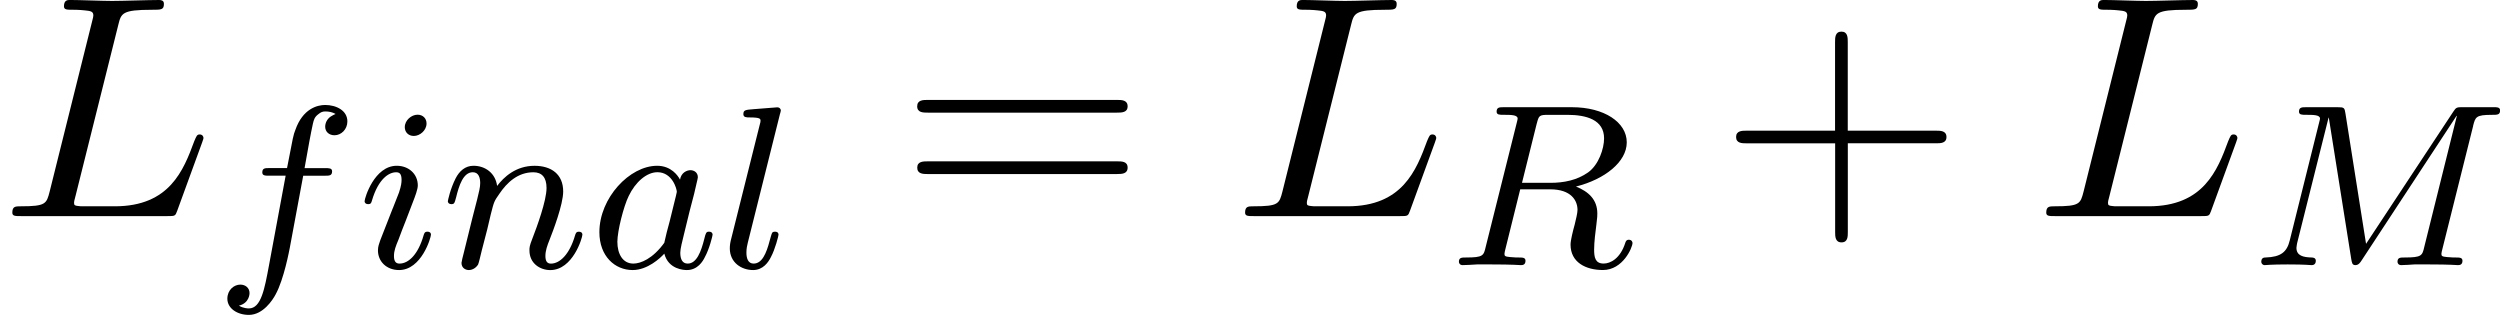
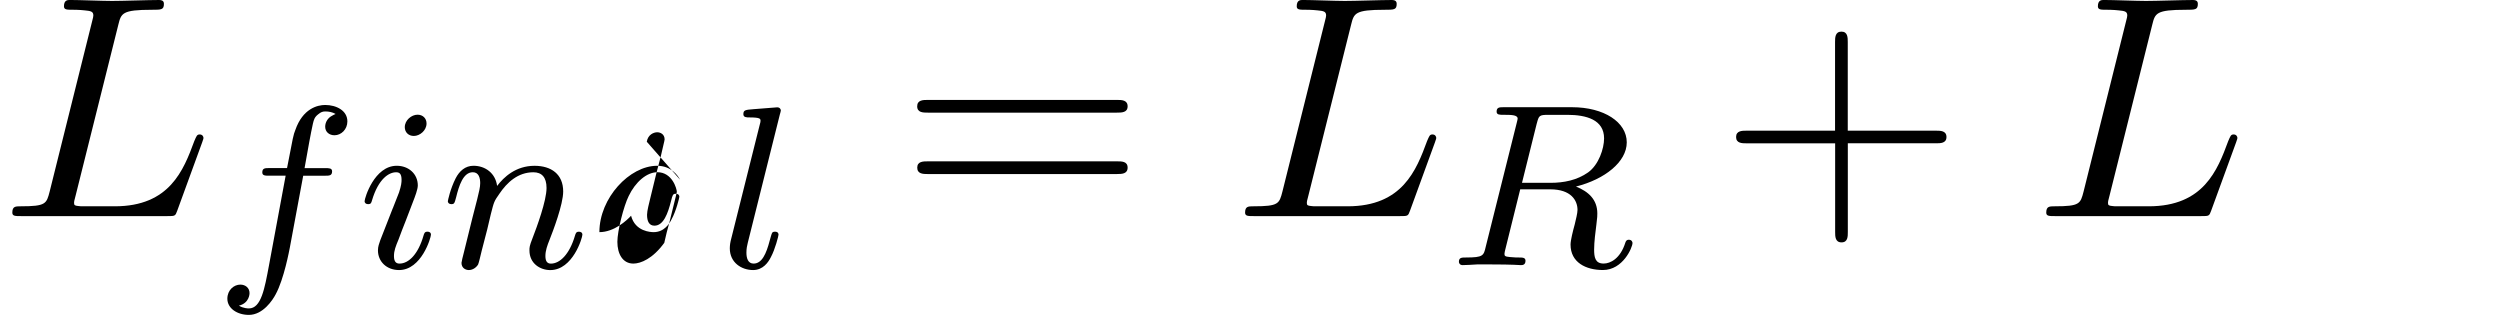
<svg xmlns="http://www.w3.org/2000/svg" xmlns:xlink="http://www.w3.org/1999/xlink" height="18.158" viewBox="1872.02 1483.22 86.188 10.854" width="144.185">
  <defs>
-     <path d="M7.74-4.798c.08-.31.095-.383.653-.383.183 0 .278 0 .278-.152 0-.112-.102-.112-.246-.112H7.396c-.215 0-.24 0-.342.16L4.05-.734l-.71-4.494c-.032-.2-.04-.216-.28-.216H1.986c-.144 0-.248 0-.248.152 0 .11.104.11.232.11.262 0 .493 0 .493.13 0 .03-.008.04-.032.142L1.42-.853c-.097.4-.304.574-.838.59-.048 0-.144.008-.144.15 0 .05.04.113.12.113.032 0 .215-.024.79-.024.63 0 .748.024.82.024.032 0 .15 0 .15-.15 0-.097-.086-.113-.142-.113C1.89-.27 1.65-.32 1.65-.598c0-.04.024-.15.024-.16l1.084-4.327h.008l.773 4.87c.023.127.03.215.142.215s.168-.088.215-.16l3.276-4.99.008.01L6.058-.63c-.07.303-.087.367-.677.367-.152 0-.247 0-.247.15 0 .033.024.113.127.113s.343-.016.455-.024h.51c.74 0 .932.024.988.024.048 0 .16 0 .16-.15 0-.113-.104-.113-.24-.113-.024 0-.167 0-.303-.016-.167-.015-.183-.04-.183-.11 0-.04.016-.088.024-.128l1.07-4.28z" id="g0-77" />
    <path d="M3.092-4.886c.072-.27.08-.295.407-.295h.644c.654 0 1.268.167 1.268.812 0 .35-.184.91-.55 1.172-.383.27-.837.36-1.3.36h-.98l.51-2.05zM4.447-2.71c.98-.247 1.746-.845 1.746-1.522 0-.694-.78-1.212-1.89-1.212h-2.35c-.144 0-.247 0-.247.152 0 .11.103.11.23.11.264 0 .495 0 .495.13 0 .03-.007.04-.03.142L1.33-.63c-.07.303-.087.367-.676.367-.152 0-.248 0-.248.15C.406-.08.43 0 .534 0c.15 0 .335-.016.494-.024h.494c.74 0 .973.024 1.02.024s.16 0 .16-.15c0-.113-.104-.113-.24-.113-.023 0-.167 0-.302-.016-.167-.015-.183-.04-.183-.11 0-.04.016-.088.023-.128l.52-2.096h1.035c.717 0 .94.382.94.71 0 .11-.056.334-.096.5-.064.232-.144.55-.144.695 0 .614.526.877 1.116.877.693 0 1.02-.78 1.02-.932 0-.032-.024-.112-.128-.112-.087 0-.11.072-.12.104-.174.55-.517.717-.748.717-.295 0-.327-.223-.327-.486s.047-.614.08-.877c.03-.238.03-.286.03-.365 0-.48-.31-.757-.733-.925z" id="g0-82" />
-     <path d="M3.124-3.037c-.07-.135-.303-.478-.79-.478-.947 0-1.99 1.108-1.99 2.288C.343-.4.876.08 1.49.08c.51 0 .95-.407 1.092-.566.144.55.686.566.78.566.368 0 .55-.303.615-.44.16-.286.27-.748.27-.78 0-.048-.03-.103-.126-.103s-.11.047-.16.247c-.11.438-.262.853-.573.853-.183 0-.255-.152-.255-.375 0-.136.072-.407.12-.606s.167-.677.2-.82l.158-.606c.04-.192.128-.526.128-.566 0-.184-.15-.247-.255-.247-.12 0-.32.08-.36.326zM2.582-.86c-.398.55-.813.717-1.068.717-.366 0-.55-.335-.55-.75 0-.374.216-1.227.39-1.578.232-.487.623-.822.99-.822.517 0 .67.582.67.678 0 .032-.2.813-.248 1.02-.104.375-.104.39-.184.733z" id="g0-97" />
+     <path d="M3.124-3.037c-.07-.135-.303-.478-.79-.478-.947 0-1.99 1.108-1.99 2.288c.51 0 .95-.407 1.092-.566.144.55.686.566.78.566.368 0 .55-.303.615-.44.16-.286.27-.748.27-.78 0-.048-.03-.103-.126-.103s-.11.047-.16.247c-.11.438-.262.853-.573.853-.183 0-.255-.152-.255-.375 0-.136.072-.407.12-.606s.167-.677.2-.82l.158-.606c.04-.192.128-.526.128-.566 0-.184-.15-.247-.255-.247-.12 0-.32.08-.36.326zM2.582-.86c-.398.55-.813.717-1.068.717-.366 0-.55-.335-.55-.75 0-.374.216-1.227.39-1.578.232-.487.623-.822.99-.822.517 0 .67.582.67.678 0 .032-.2.813-.248 1.02-.104.375-.104.39-.184.733z" id="g0-97" />
    <path d="M3.053-3.172h.74c.16 0 .256 0 .256-.152 0-.11-.105-.11-.24-.11H3.1c.128-.718.208-1.173.287-1.53.032-.137.056-.225.176-.32.103-.088.167-.104.255-.104.12 0 .247.024.35.088-.04.016-.087.04-.127.064-.135.07-.23.215-.23.374 0 .184.143.295.32.295.23 0 .445-.2.445-.478 0-.375-.383-.566-.765-.566-.27 0-.773.127-1.028.86-.072.183-.072.2-.287 1.315h-.598c-.16 0-.255 0-.255.15 0 .113.103.113.24.113h.565L1.873-.08c-.15.805-.27 1.483-.693 1.483-.024 0-.192 0-.343-.096.366-.088.366-.422.366-.43 0-.184-.143-.295-.318-.295-.216 0-.447.183-.447.486 0 .335.343.558.742.558.486 0 .82-.51.924-.71.287-.525.47-1.522.486-1.6l.463-2.488z" id="g0-102" />
    <path d="M2.375-4.973c0-.176-.127-.303-.31-.303-.208 0-.44.19-.44.43 0 .176.128.303.312.303.207 0 .438-.19.438-.43zM1.21-2.048l-.43 1.1c-.04.12-.08.215-.08.35 0 .39.304.678.727.678.773 0 1.1-1.116 1.1-1.22 0-.08-.064-.103-.12-.103-.096 0-.112.055-.136.135-.182.638-.51.965-.827.965-.096 0-.192-.04-.192-.256 0-.19.057-.333.16-.58.08-.216.16-.43.248-.646l.247-.645c.072-.185.167-.432.167-.567 0-.4-.32-.678-.725-.678C.574-3.515.24-2.4.24-2.295c0 .07.055.103.12.103.102 0 .11-.048.134-.127.223-.756.59-.972.83-.972.11 0 .19.04.19.263 0 .08-.008.193-.087.432l-.216.55z" id="g0-105" />
    <path d="M2.088-5.292c.008-.016.032-.12.032-.128 0-.04-.032-.11-.127-.11l-.805.063c-.295.023-.36.03-.36.175 0 .11.112.11.208.11.383 0 .383.05.383.12 0 .025 0 .04-.04.184L.39-.925C.36-.797.36-.677.36-.67c0 .495.405.75.804.75.342 0 .526-.27.613-.447.144-.263.263-.733.263-.773 0-.048-.024-.103-.127-.103-.072 0-.096.04-.096.047-.016.024-.056.168-.08.256-.12.462-.27.797-.557.797-.192 0-.247-.184-.247-.375 0-.15.023-.24.047-.343l1.108-4.432z" id="g0-108" />
    <path d="M1.594-1.307c.024-.12.104-.423.128-.542.11-.43.11-.437.294-.7.263-.39.638-.742 1.172-.742.287 0 .454.168.454.542 0 .44-.334 1.347-.486 1.738-.103.263-.103.31-.103.414 0 .455.374.678.717.678.78 0 1.108-1.116 1.108-1.22 0-.08-.064-.103-.12-.103-.095 0-.11.055-.135.135-.192.654-.526.965-.83.965-.127 0-.19-.08-.19-.263s.063-.36.143-.558c.12-.303.47-1.22.47-1.666 0-.598-.414-.885-.988-.885-.646 0-1.06.39-1.29.694-.057-.44-.408-.695-.814-.695-.287 0-.486.183-.614.43-.19.375-.27.774-.27.79 0 .07.055.103.12.103.102 0 .11-.032.166-.24.096-.39.24-.86.574-.86.207 0 .255.2.255.375 0 .143-.04.295-.104.558-.015.065-.134.535-.166.646L.79-.518c-.033.12-.08.32-.08.35C.71.017.86.08.963.08c.144 0 .263-.096.32-.192.023-.047.087-.318.127-.486l.184-.71z" id="g0-110" />
    <path d="M4.462-2.51h3.043c.153 0 .36 0 .36-.217s-.207-.218-.36-.218H4.462V-6c0-.153 0-.36-.218-.36s-.22.207-.22.36v3.055H.972c-.152 0-.36 0-.36.218s.208.218.36.218h3.055V.546c0 .153 0 .36.22.36s.217-.207.217-.36V-2.51z" id="g2-43" />
    <path d="M7.495-3.567c.163 0 .37 0 .37-.218s-.207-.22-.36-.22H.97c-.152 0-.36 0-.36.22s.208.218.372.218h6.513zm.01 2.116c.153 0 .36 0 .36-.22s-.207-.217-.37-.217H.982c-.164 0-.37 0-.37.218s.206.22.36.22h6.533z" id="g2-61" />
    <path d="M4.08-6.6c.098-.393.13-.513 1.156-.513.328 0 .415 0 .415-.207 0-.13-.12-.13-.174-.13-.36 0-1.254.032-1.614.032-.327 0-1.124-.033-1.45-.033-.077 0-.208 0-.208.217 0 .12.098.12.305.12.02 0 .228 0 .414.022.196.02.294.032.294.174 0 .043-.01.076-.043.207L1.713-.85c-.11.425-.13.512-.993.512-.185 0-.295 0-.295.218 0 .12.1.12.295.12h5.05c.263 0 .274 0 .34-.185l.86-2.357c.045-.12.045-.142.045-.153 0-.043-.033-.12-.13-.12s-.11.055-.187.23c-.37 1.003-.85 2.247-2.738 2.247H2.935c-.153 0-.175 0-.24-.01-.11-.012-.142-.023-.142-.11 0-.033 0-.055.054-.25L4.08-6.6z" id="g1-76" />
  </defs>
  <g id="page1">
    <use x="1872.02" xlink:href="#g1-76" y="1490.67" />
    <use x="1879.42" xlink:href="#g0-102" y="1492.45" />
    <use x="1884.35" xlink:href="#g0-105" y="1492.45" />
    <use x="1887.22" xlink:href="#g0-110" y="1492.45" />
    <use x="1892.34" xlink:href="#g0-97" y="1492.45" />
    <use x="1896.82" xlink:href="#g0-108" y="1492.45" />
    <use x="1903.03" xlink:href="#g2-61" y="1490.67" />
    <use x="1914.52" xlink:href="#g1-76" y="1490.67" />
    <use x="1921.91" xlink:href="#g0-82" y="1492.36" />
    <use x="1931.26" xlink:href="#g2-43" y="1490.67" />
    <use x="1942.14" xlink:href="#g1-76" y="1490.67" />
    <use x="1949.54" xlink:href="#g0-77" y="1492.36" />
  </g>
  <script type="text/ecmascript">if(window.parent.postMessage)window.parent.postMessage("4.27108|108.13926|13.6185|"+window.location,"*");</script>
</svg>